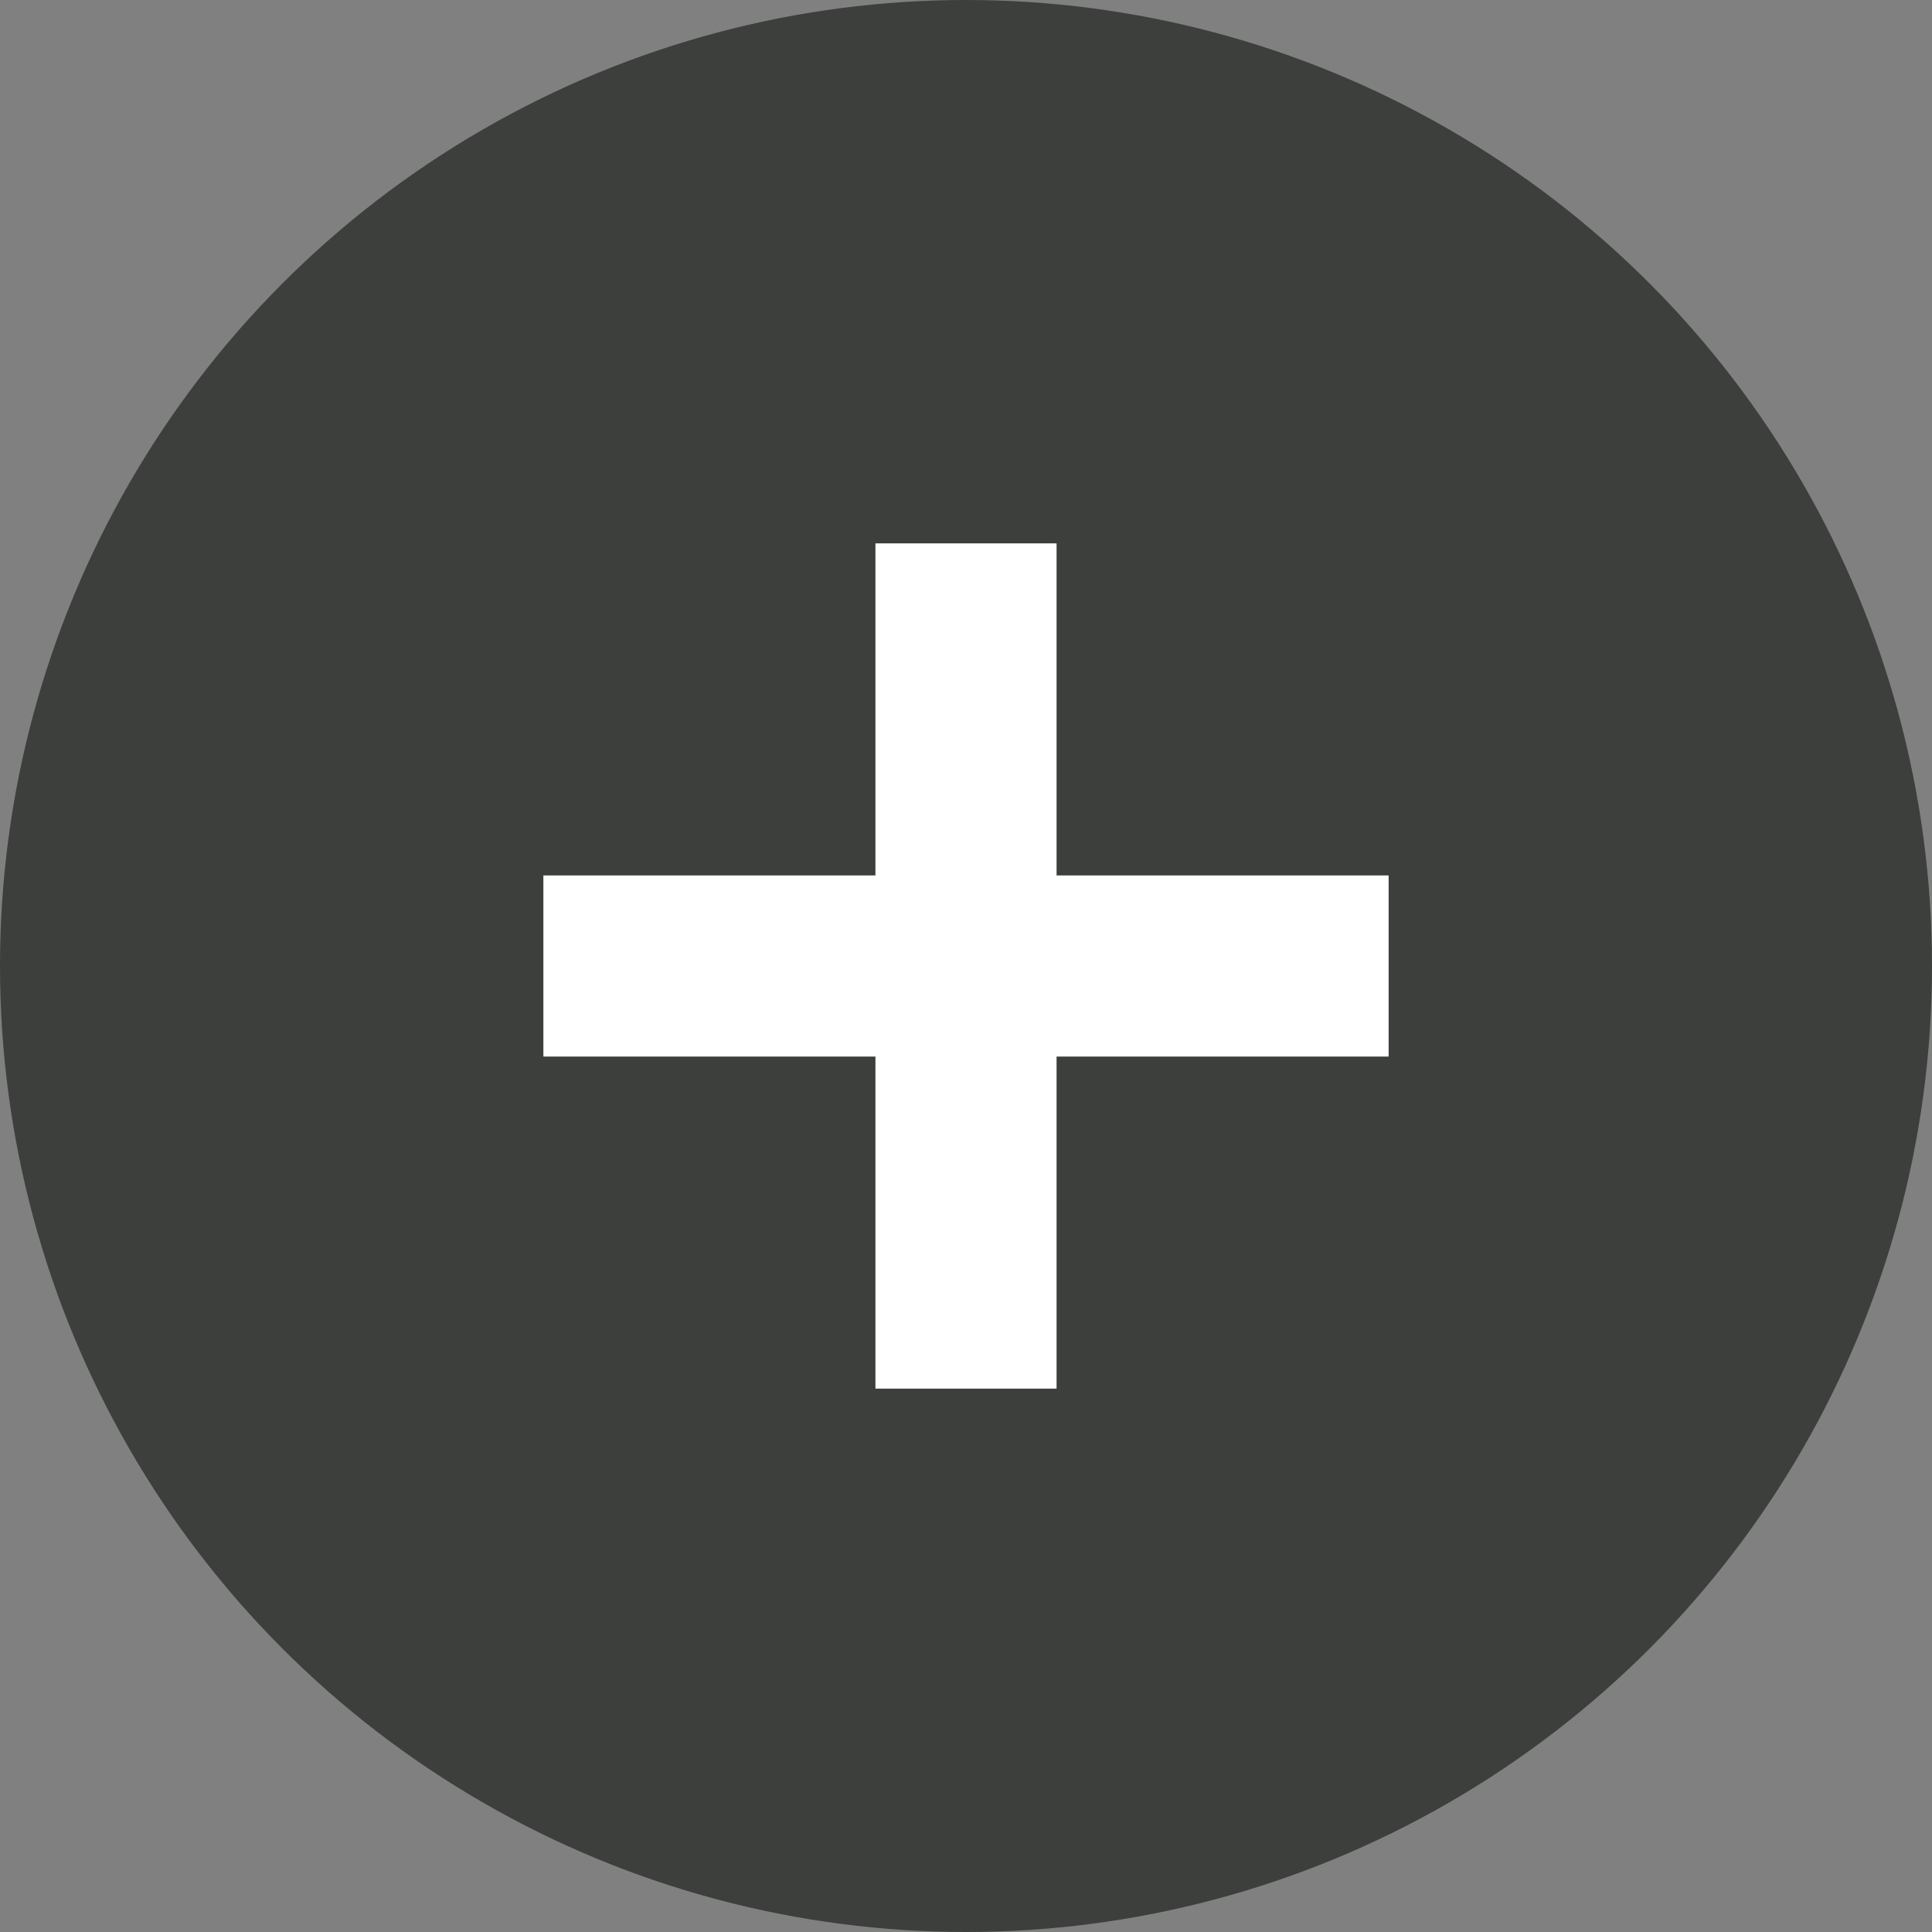
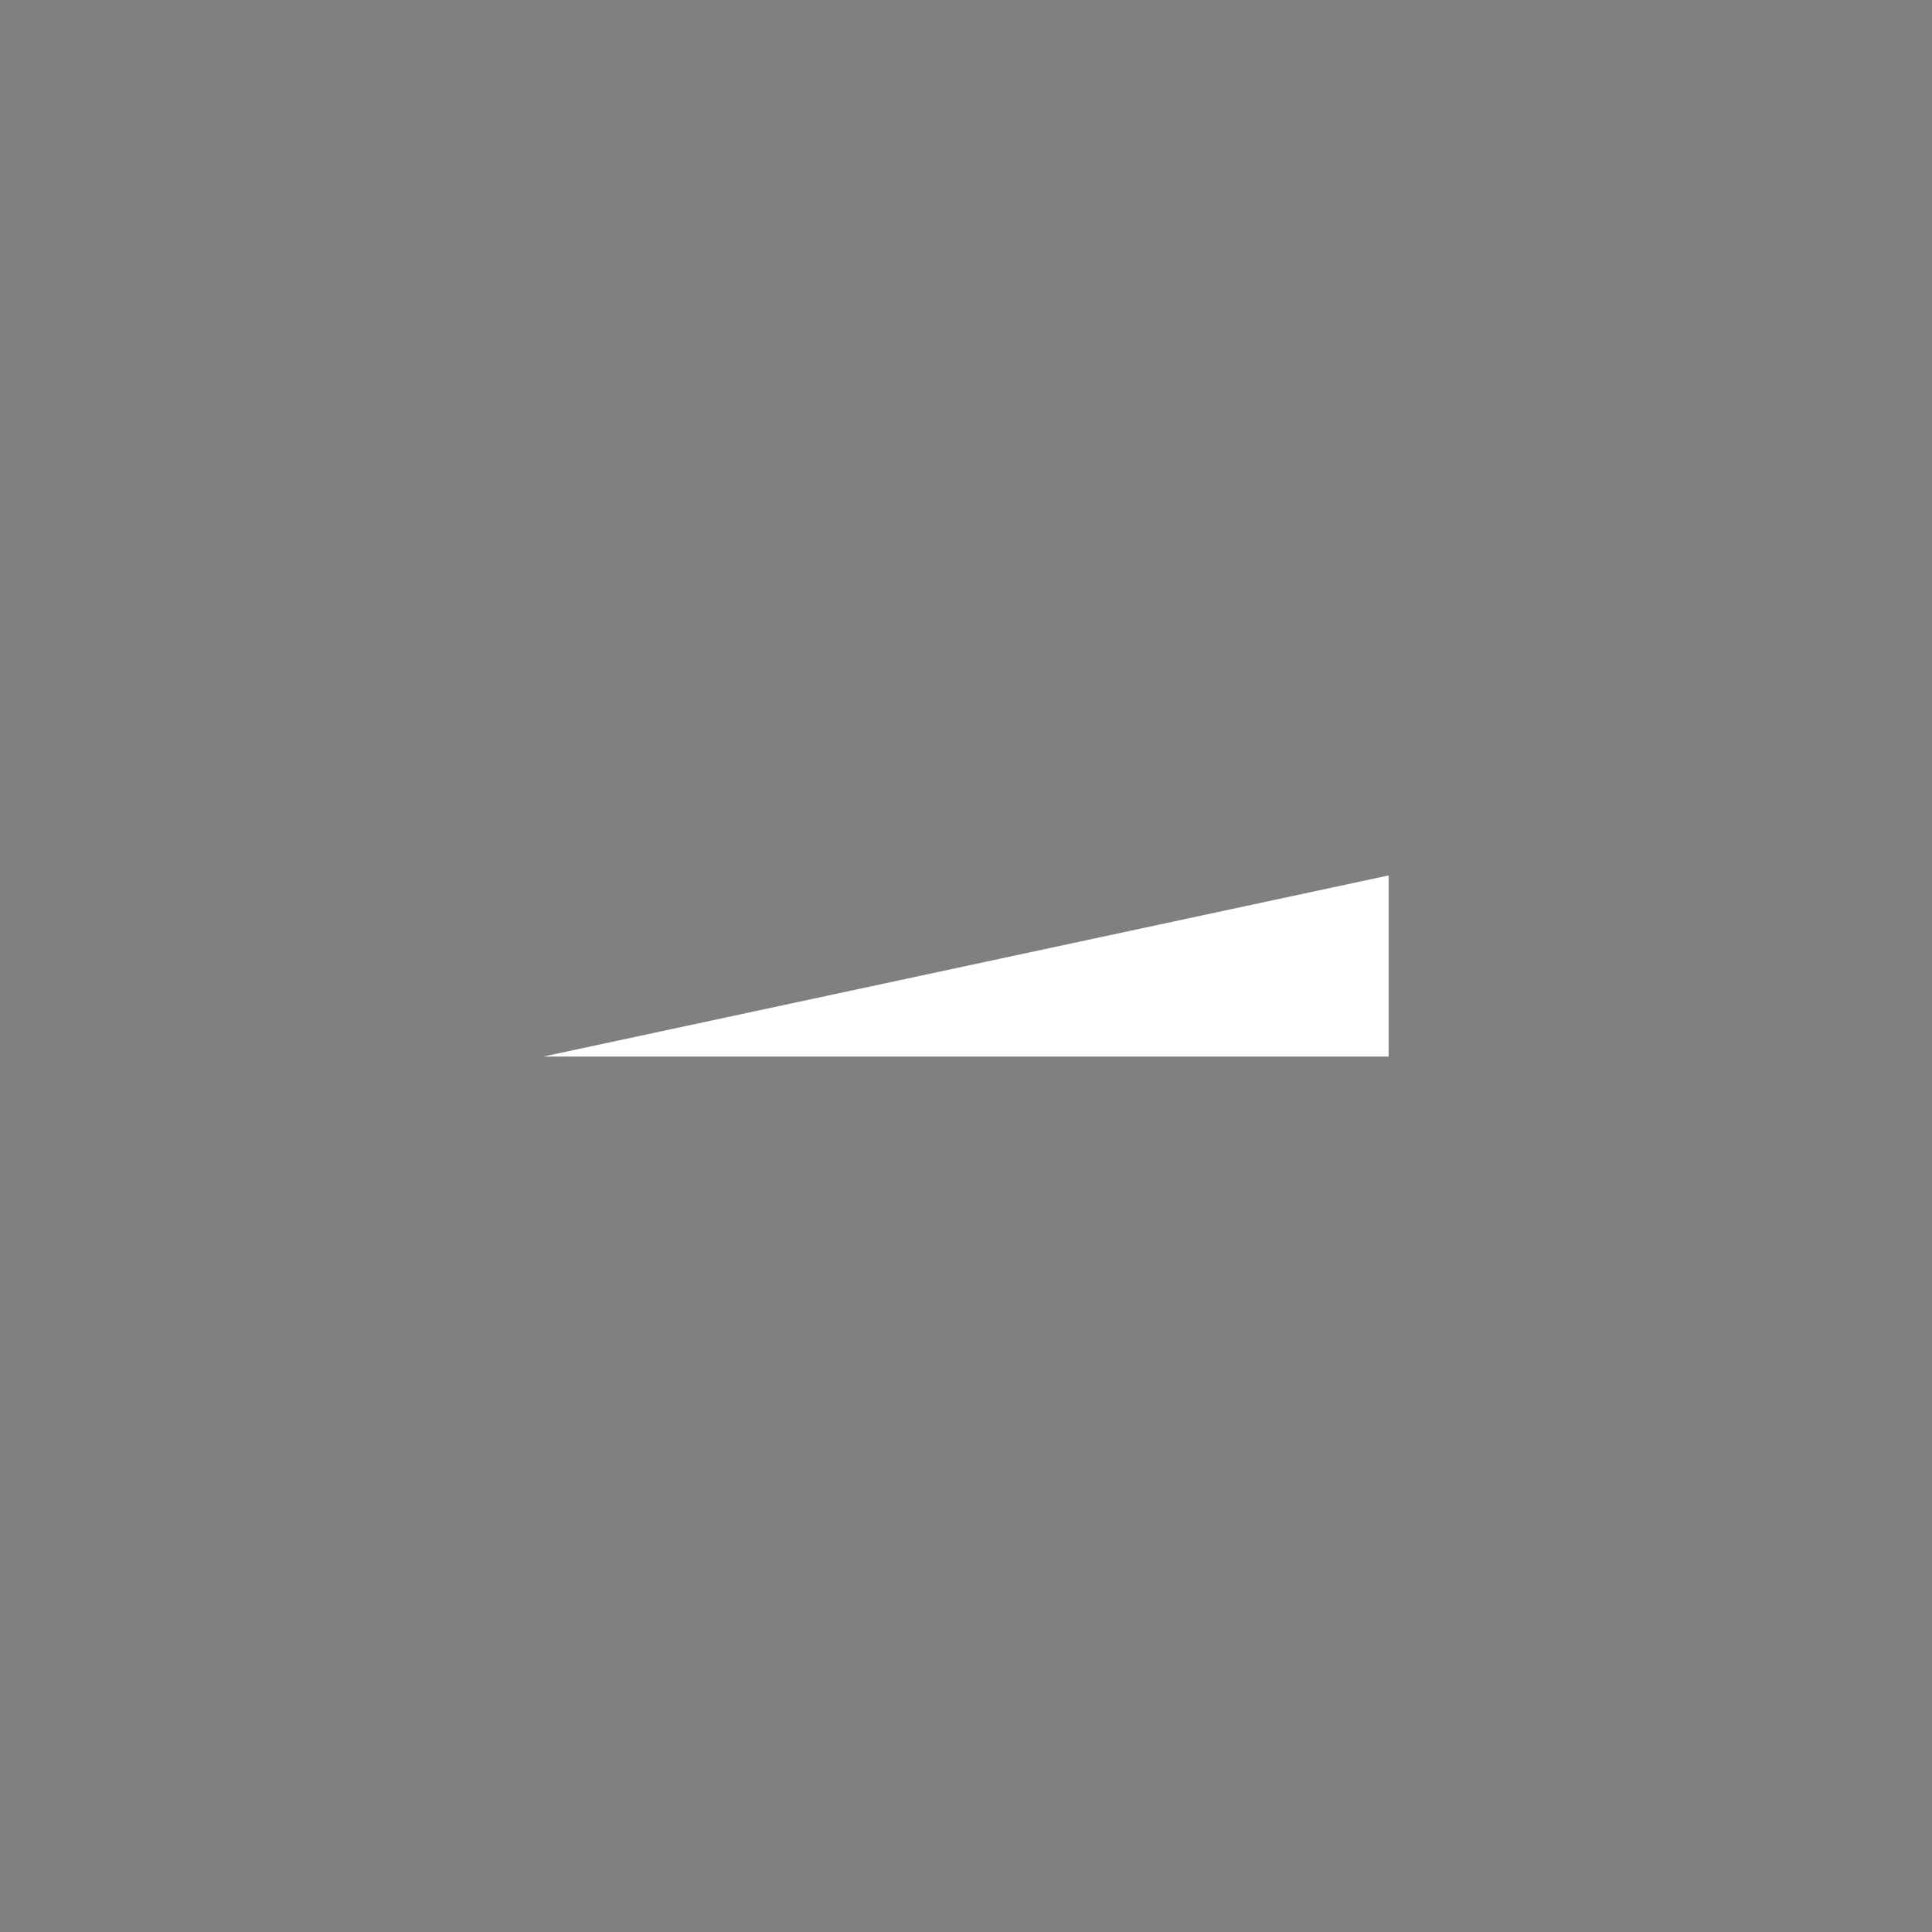
<svg xmlns="http://www.w3.org/2000/svg" width="32" height="32" viewBox="0 0 32 32" fill="none">
  <rect x="0" y="0" width="32" height="32" fill="#808080" stroke="none" />
-   <circle cx="16" cy="16" r="16" fill="#3C3F3C" />
-   <path fill-rule="evenodd" clip-rule="evenodd" d="M17.5 9V23H14.5V9H17.5Z" fill="white" />
-   <path fill-rule="evenodd" clip-rule="evenodd" d="M23 17.5L9 17.5L9 14.5L23 14.5L23 17.5Z" fill="white" />
+   <path fill-rule="evenodd" clip-rule="evenodd" d="M23 17.5L9 17.5L23 14.5L23 17.5Z" fill="white" />
</svg>